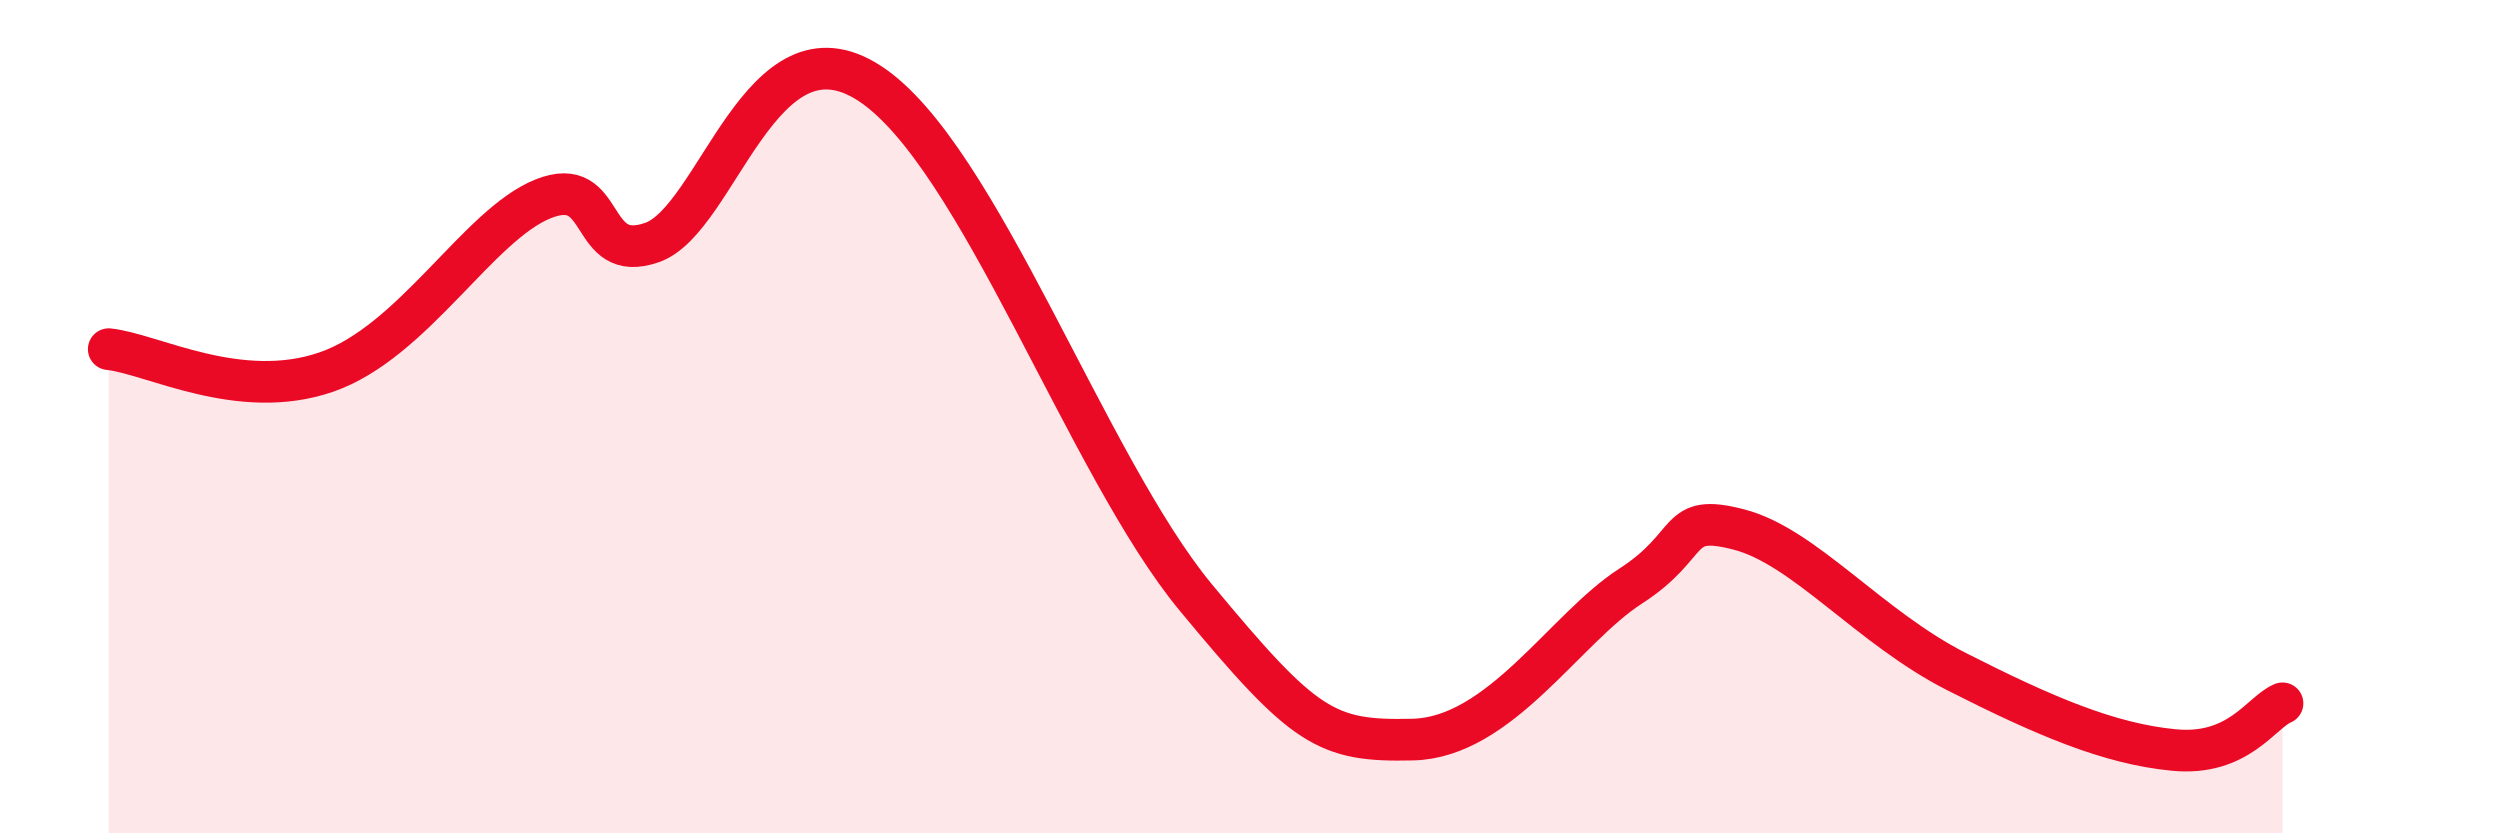
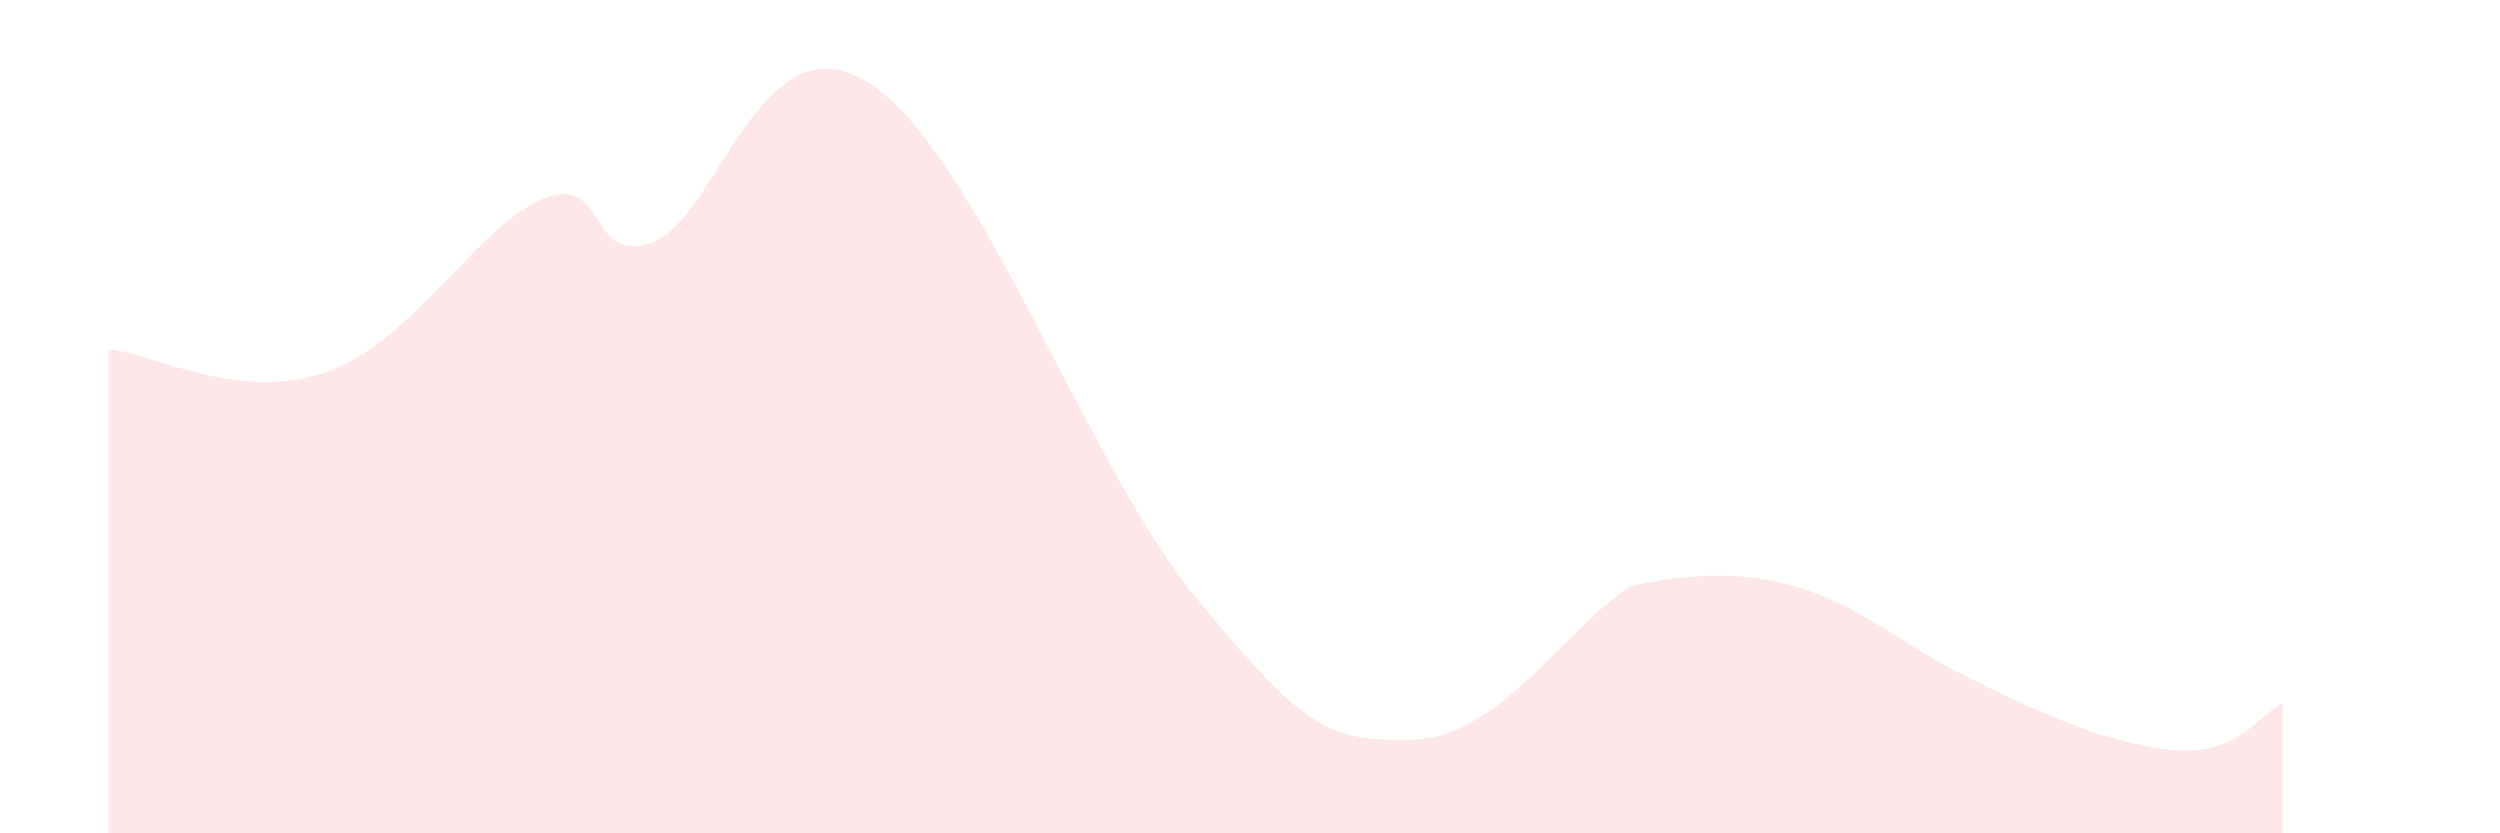
<svg xmlns="http://www.w3.org/2000/svg" width="60" height="20" viewBox="0 0 60 20">
-   <path d="M 2.61,8.38 C 3.65,8.49 5.74,9.65 7.83,8.93 C 9.92,8.21 11.48,5.39 13.04,4.77 C 14.6,4.15 14.08,6.37 15.65,5.82 C 17.22,5.27 18.26,0.3 20.87,2 C 23.48,3.7 26.09,11.19 28.7,14.34 C 31.31,17.49 31.82,17.8 33.91,17.75 C 36,17.7 37.56,15.08 39.13,14.07 C 40.7,13.06 40.17,12.3 41.74,12.71 C 43.31,13.12 44.87,15.06 46.96,16.12 C 49.05,17.18 50.61,17.85 52.17,18 C 53.73,18.15 54.26,17.1 54.78,16.88L54.78 20L2.61 20Z" fill="#EB0A25" opacity="0.1" stroke-linecap="round" stroke-linejoin="round" />
-   <path d="M 2.61,8.38 C 3.65,8.49 5.74,9.65 7.83,8.93 C 9.92,8.21 11.48,5.39 13.04,4.77 C 14.6,4.15 14.08,6.37 15.65,5.82 C 17.22,5.27 18.26,0.3 20.87,2 C 23.48,3.7 26.09,11.19 28.7,14.34 C 31.31,17.49 31.82,17.8 33.91,17.75 C 36,17.7 37.56,15.08 39.13,14.07 C 40.7,13.06 40.17,12.3 41.74,12.71 C 43.31,13.12 44.87,15.06 46.96,16.12 C 49.05,17.18 50.61,17.85 52.17,18 C 53.73,18.15 54.26,17.1 54.78,16.88" stroke="#EB0A25" stroke-width="1" fill="none" stroke-linecap="round" stroke-linejoin="round" />
+   <path d="M 2.61,8.38 C 3.65,8.49 5.74,9.65 7.83,8.93 C 9.92,8.21 11.48,5.39 13.04,4.77 C 14.6,4.15 14.08,6.37 15.65,5.82 C 17.22,5.27 18.26,0.3 20.87,2 C 23.48,3.7 26.09,11.19 28.7,14.34 C 31.31,17.49 31.82,17.8 33.91,17.75 C 36,17.7 37.56,15.08 39.13,14.07 C 43.31,13.12 44.87,15.06 46.96,16.12 C 49.05,17.18 50.61,17.85 52.17,18 C 53.73,18.15 54.26,17.1 54.78,16.88L54.78 20L2.61 20Z" fill="#EB0A25" opacity="0.1" stroke-linecap="round" stroke-linejoin="round" />
</svg>